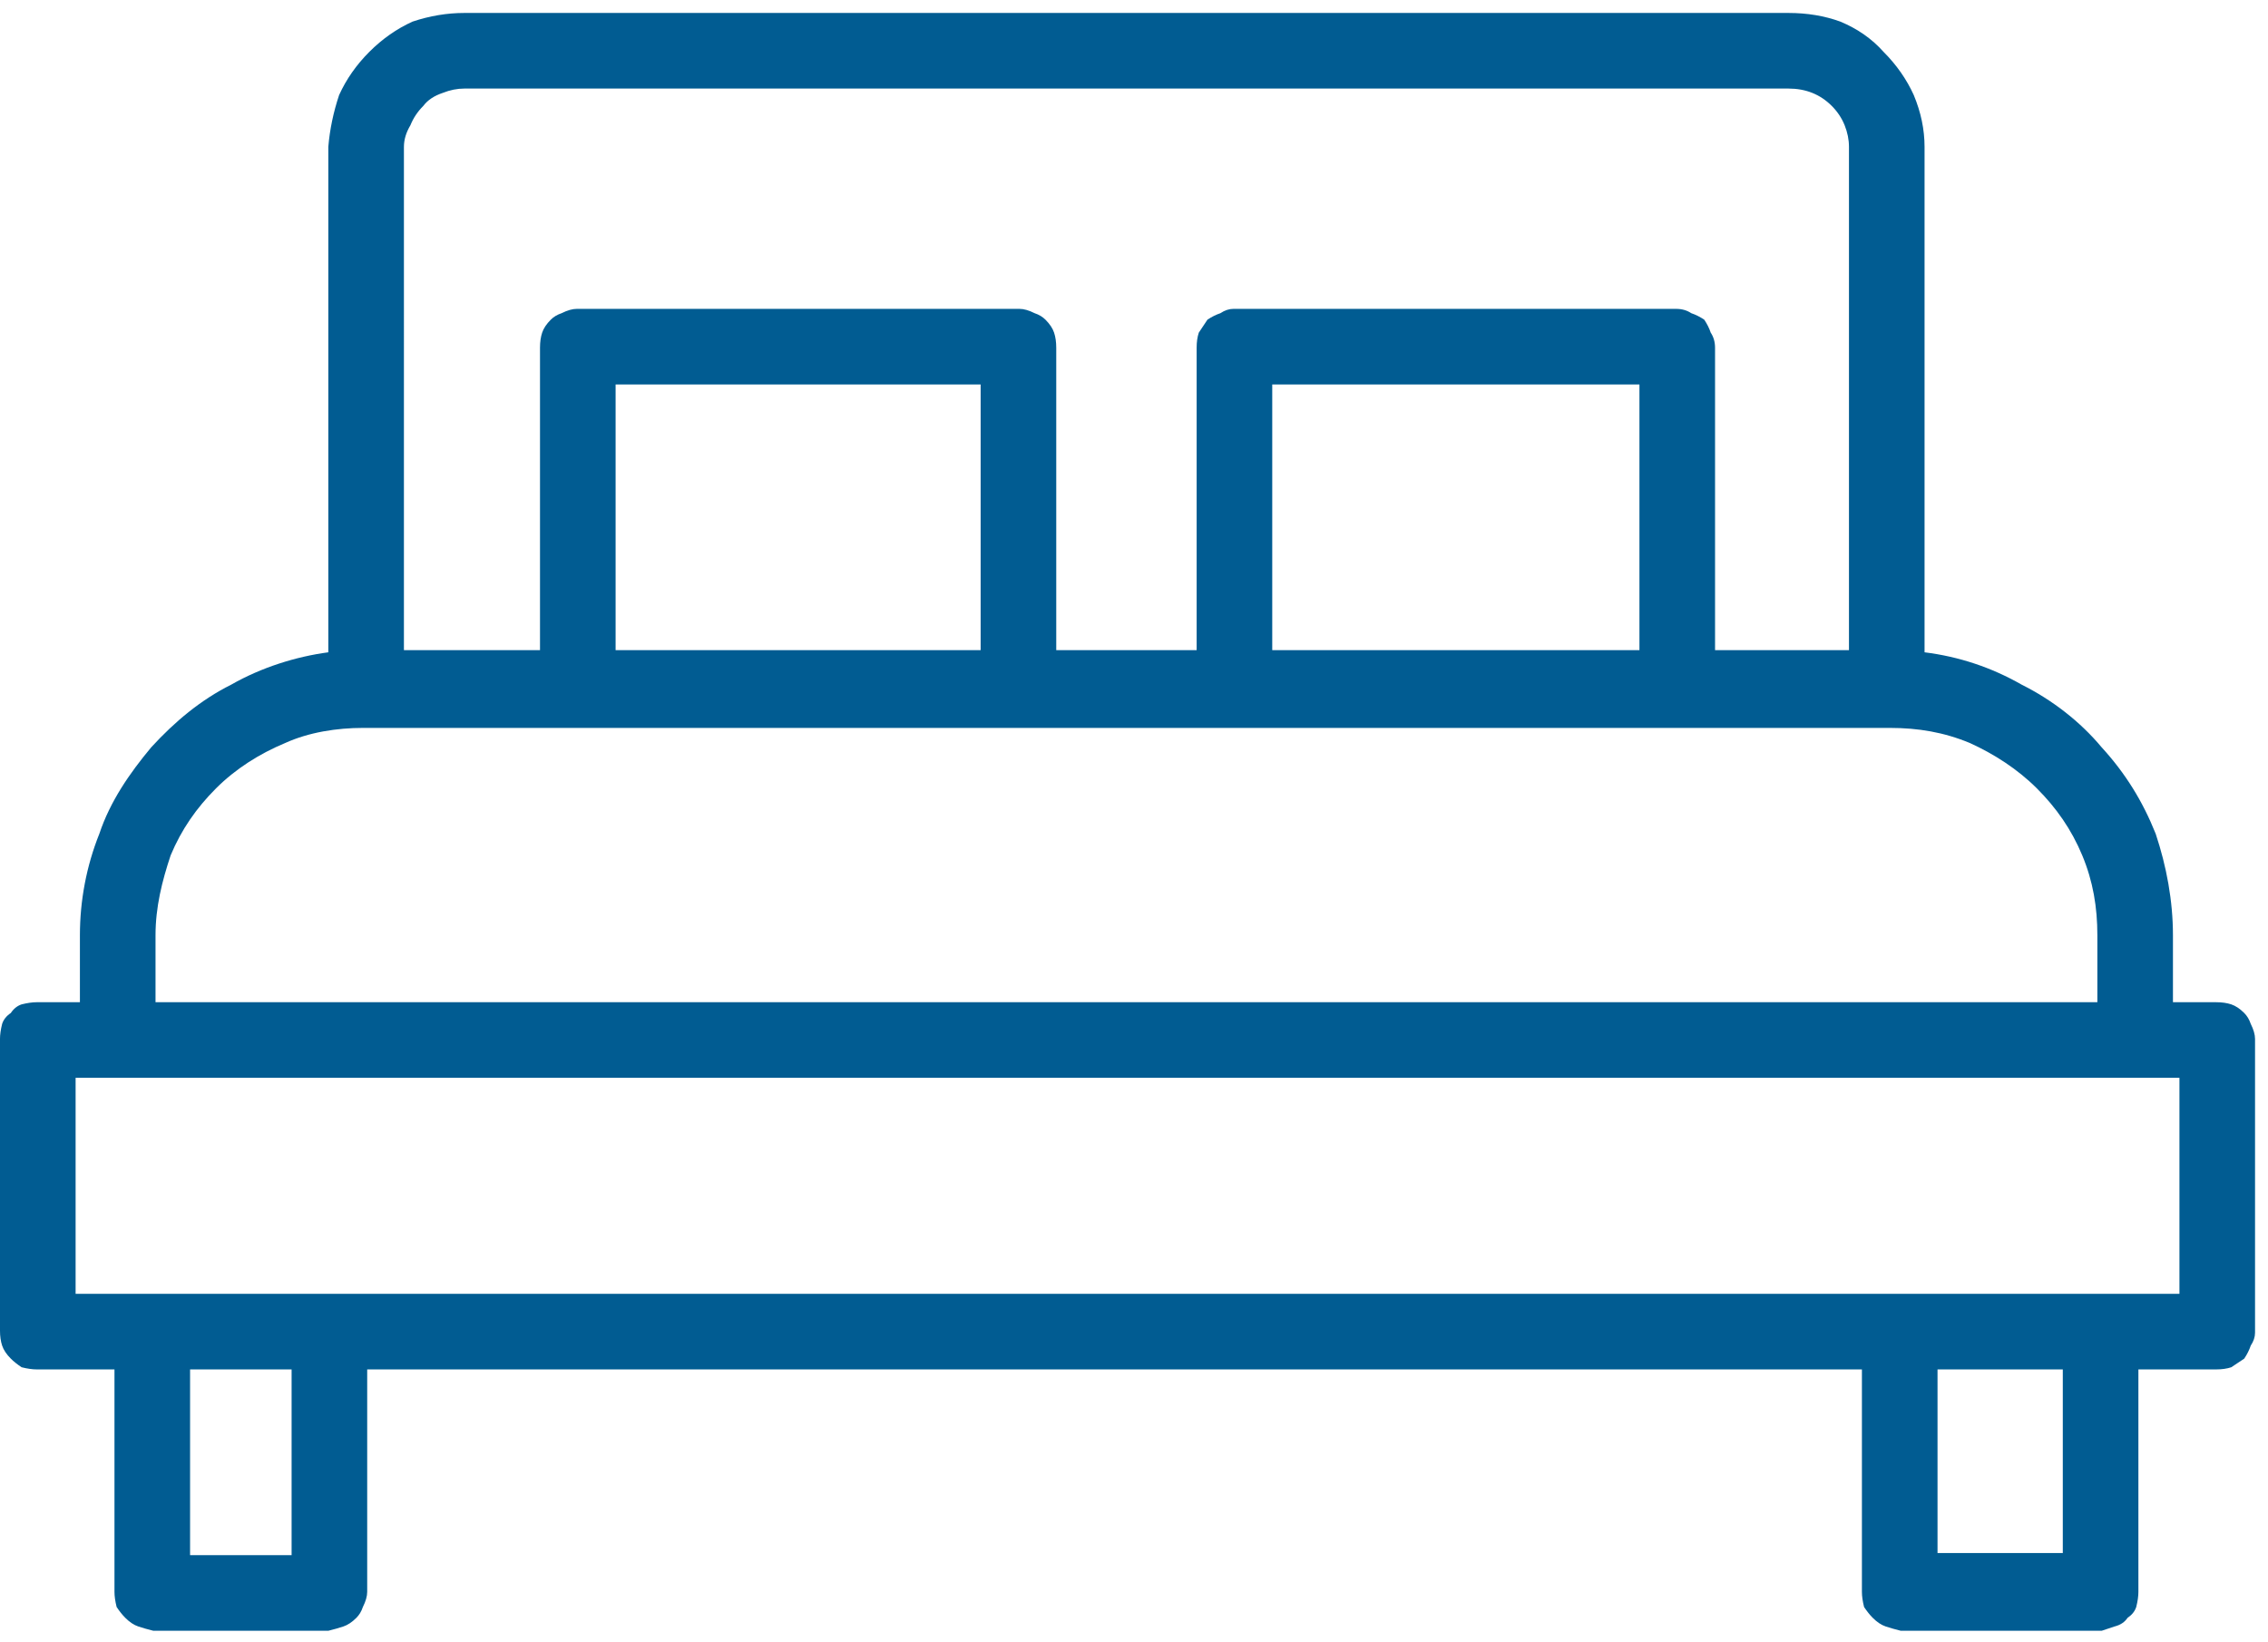
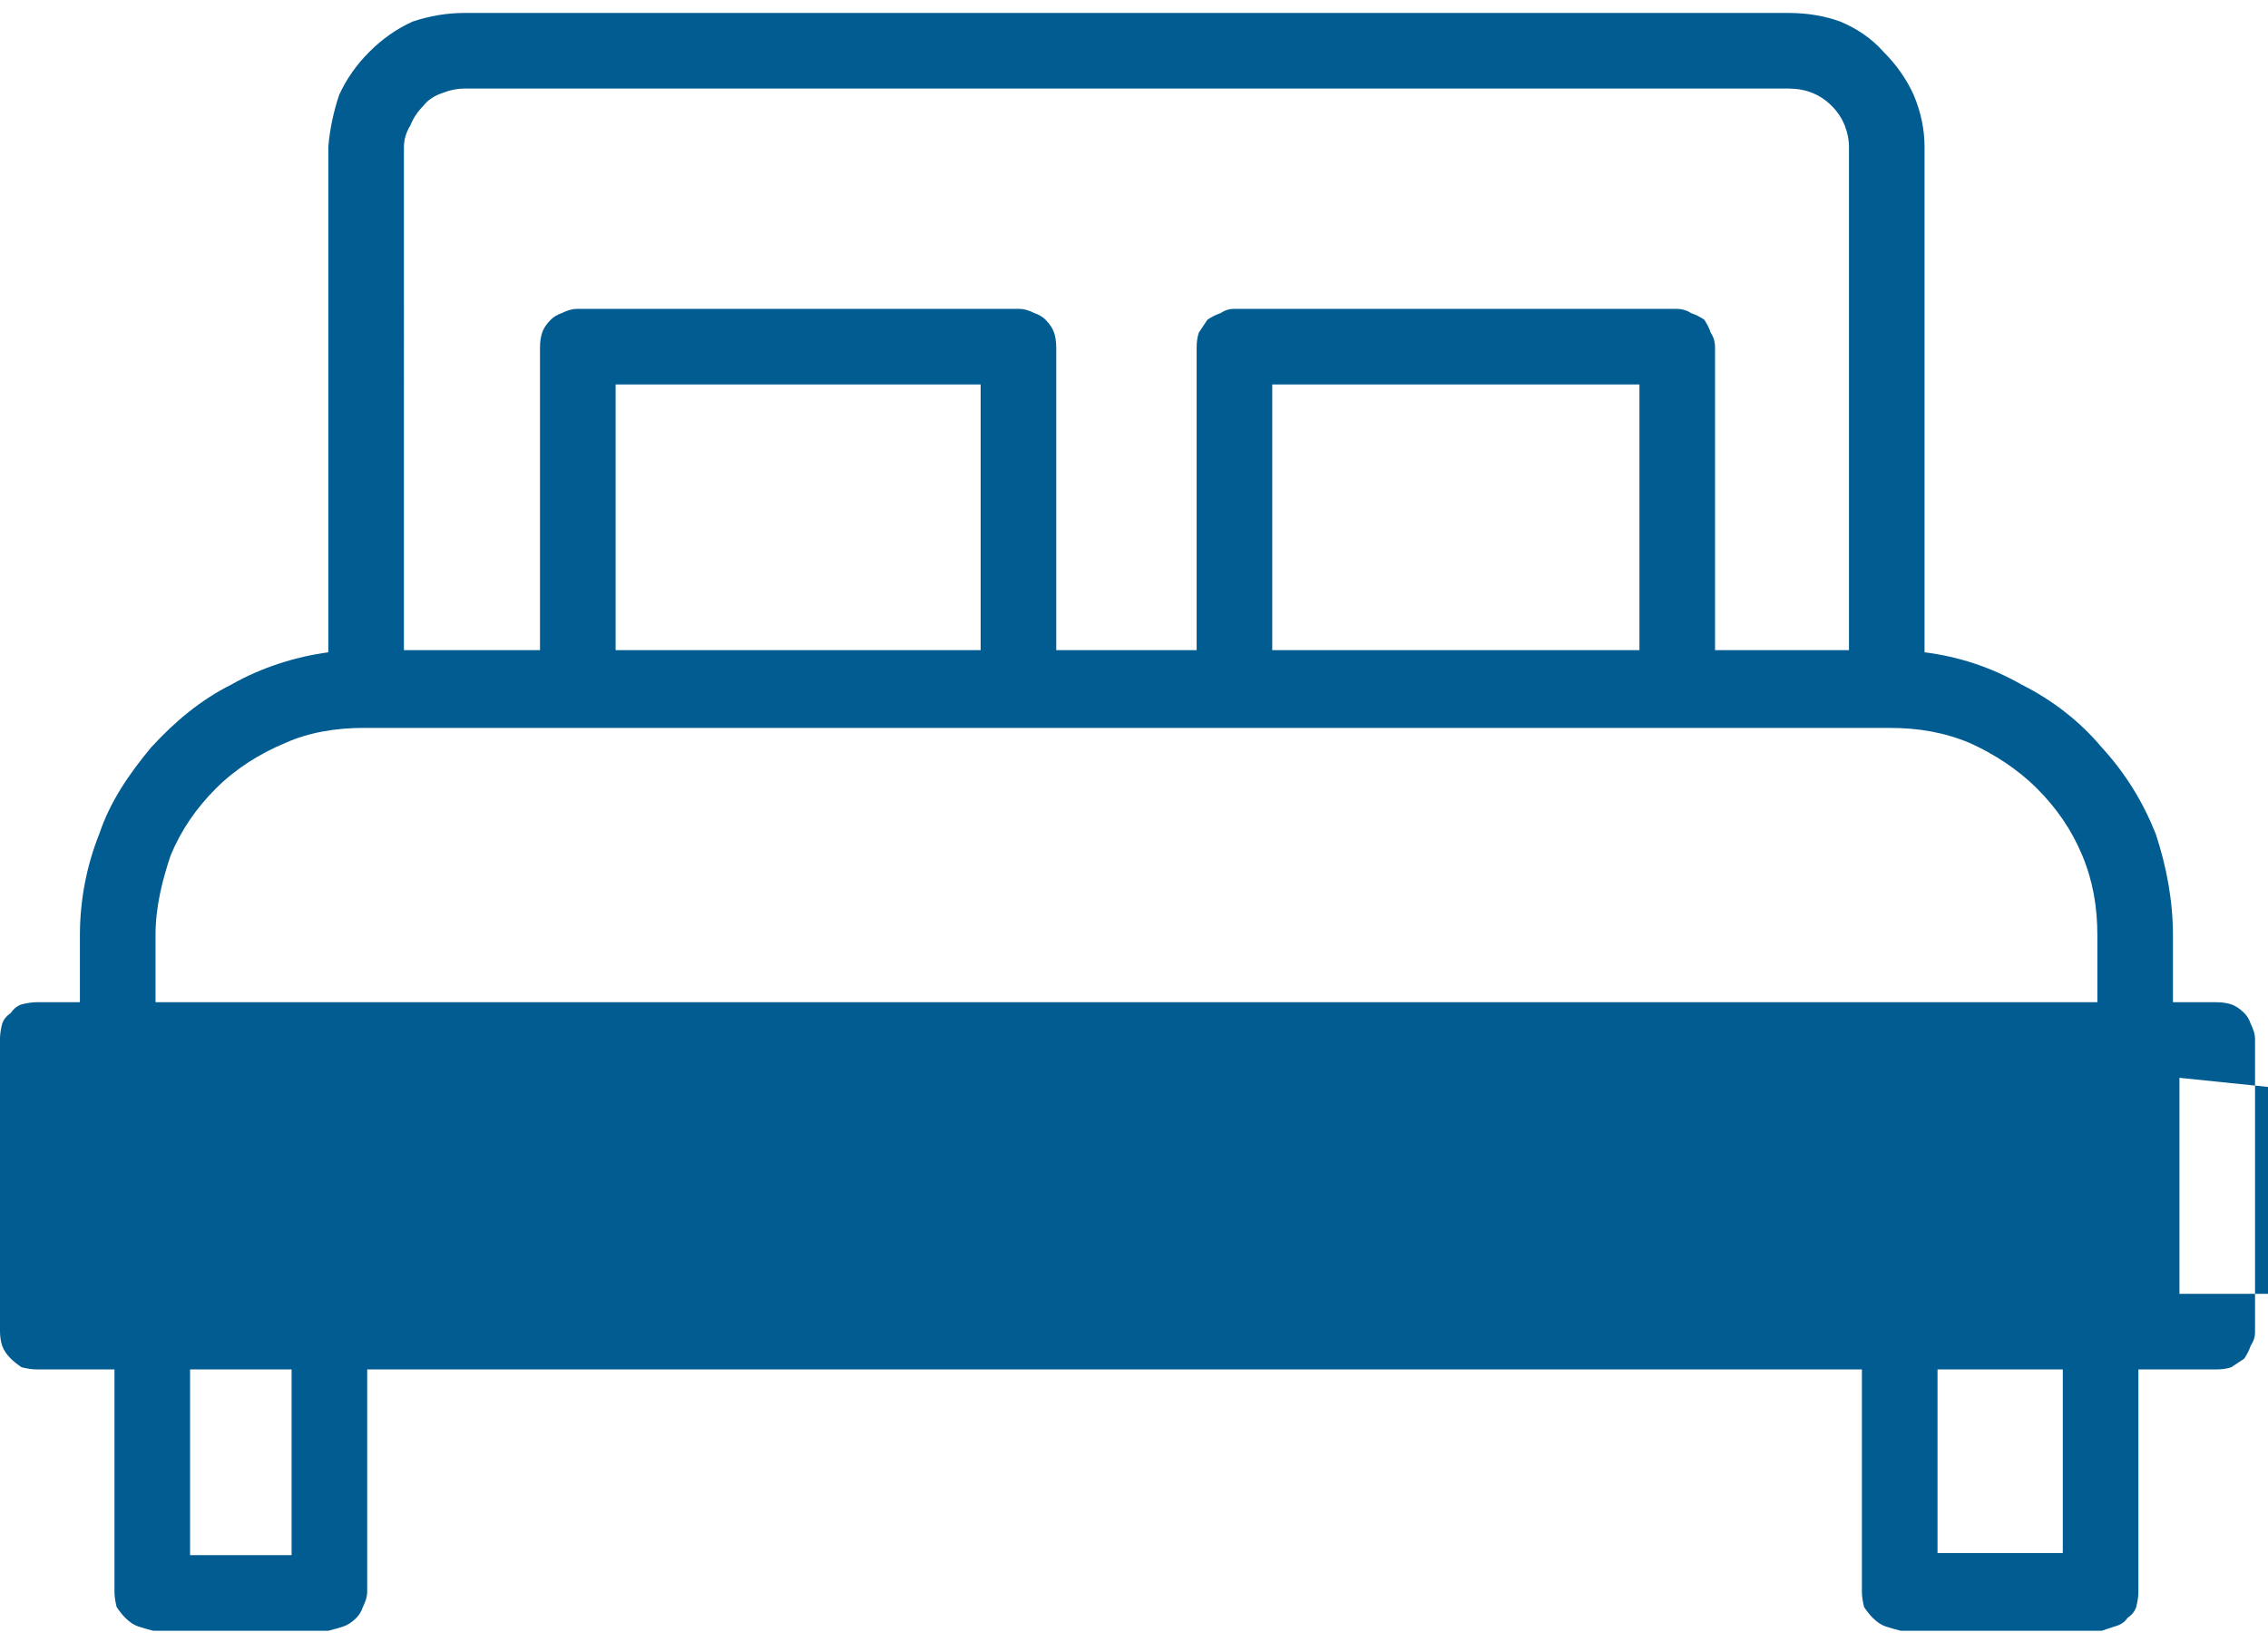
<svg xmlns="http://www.w3.org/2000/svg" version="1.2" viewBox="0 0 105 76" width="105" height="76">
  <title>reshot-icon-double-bed-KL7JY5C4XG-75057-svg</title>
  <style>
		.s0 { fill: #015c92 } 
	</style>
-   <path id="Layer" fill-rule="evenodd" class="s0" d="m103.3 46.5q0.3 0.1 0.6 0.4 0.2 0.2 0.3 0.5 0.2 0.4 0.2 0.7v13.6q0 0.3-0.2 0.6-0.1 0.3-0.3 0.6-0.3 0.2-0.6 0.4-0.3 0.1-0.7 0.1h-3.6v10.3q0 0.3-0.1 0.7-0.1 0.3-0.4 0.5-0.2 0.3-0.6 0.4-0.3 0.1-0.6 0.2h-9.3q-0.4-0.1-0.7-0.2-0.3-0.1-0.6-0.4-0.2-0.2-0.4-0.5-0.1-0.4-0.1-0.7v-10.3h-69.2v10.3q0 0.3-0.2 0.7-0.1 0.3-0.3 0.5-0.3 0.3-0.6 0.4-0.3 0.1-0.7 0.2h-8.1q-0.4-0.1-0.7-0.2-0.3-0.1-0.6-0.4-0.2-0.2-0.4-0.5-0.1-0.4-0.1-0.7v-10.3h-3.6q-0.3 0-0.7-0.1-0.3-0.2-0.5-0.4-0.3-0.3-0.4-0.6-0.1-0.3-0.1-0.7v-13.5q0-0.3 0.1-0.7 0.1-0.3 0.4-0.5 0.2-0.3 0.5-0.4 0.4-0.1 0.7-0.1h2v-3.1c0-1.6 0.3-3.2 0.9-4.7 0.5-1.5 1.4-2.8 2.4-4 1.1-1.2 2.3-2.2 3.7-2.9 1.4-0.8 3-1.3 4.5-1.5v-23.4q0.1-1.2 0.5-2.4 0.5-1.1 1.4-2 0.9-0.9 2-1.4 1.2-0.4 2.4-0.4h61.3q1.3 0 2.4 0.4 1.2 0.5 2 1.4 0.9 0.9 1.4 2 0.5 1.2 0.5 2.4v23.4c1.6 0.2 3.1 0.7 4.5 1.5 1.4 0.7 2.7 1.7 3.7 2.9 1.1 1.2 1.9 2.5 2.5 4 0.5 1.5 0.8 3.1 0.8 4.7v3.1h2q0.4 0 0.7 0.1zm-84.6-16.4h6.3v-14q0-0.4 0.1-0.7 0.1-0.3 0.4-0.6 0.2-0.2 0.5-0.3 0.4-0.2 0.7-0.2h20.5q0.3 0 0.7 0.2 0.3 0.1 0.5 0.3 0.3 0.3 0.4 0.6 0.1 0.3 0.1 0.7v14h6.5v-14q0-0.4 0.1-0.7 0.2-0.3 0.4-0.6 0.3-0.2 0.6-0.3 0.3-0.2 0.6-0.2h20.5q0.4 0 0.7 0.2 0.3 0.1 0.6 0.3 0.2 0.3 0.3 0.6 0.2 0.3 0.2 0.7v14h6.2v-23.3q0-0.5-0.2-1-0.2-0.5-0.6-0.9-0.4-0.4-0.9-0.6-0.5-0.2-1.1-0.2h-61.3q-0.5 0-1 0.2-0.6 0.2-0.9 0.6-0.4 0.4-0.6 0.9-0.3 0.5-0.3 1zm57.2-12.3h-17v12.3h17zm-30.5 0h-16.9v12.3h16.9zm-38.2 28.6h89.9v-3.1c0-1.3-0.2-2.5-0.7-3.7-0.5-1.2-1.2-2.2-2.1-3.1-0.9-0.9-2-1.6-3.1-2.1-1.2-0.5-2.4-0.7-3.7-0.7h-70.7c-1.2 0-2.5 0.2-3.6 0.7-1.2 0.5-2.3 1.2-3.2 2.1-0.9 0.9-1.6 1.9-2.1 3.1-0.4 1.2-0.7 2.4-0.7 3.7zm6.3 17h-4.7v8.6h4.7zm82 0h-5.8v8.5h5.8zm5.4-13.5h-97.4v10h97.4z" />
+   <path id="Layer" fill-rule="evenodd" class="s0" d="m103.3 46.5q0.3 0.1 0.6 0.4 0.2 0.2 0.3 0.5 0.2 0.4 0.2 0.7v13.6q0 0.3-0.2 0.6-0.1 0.3-0.3 0.6-0.3 0.2-0.6 0.4-0.3 0.1-0.7 0.1h-3.6v10.3q0 0.3-0.1 0.7-0.1 0.3-0.4 0.5-0.2 0.3-0.6 0.4-0.3 0.1-0.6 0.2h-9.3q-0.4-0.1-0.7-0.2-0.3-0.1-0.6-0.4-0.2-0.2-0.4-0.5-0.1-0.4-0.1-0.7v-10.3h-69.2v10.3q0 0.3-0.2 0.7-0.1 0.3-0.3 0.5-0.3 0.3-0.6 0.4-0.3 0.1-0.7 0.2h-8.1q-0.4-0.1-0.7-0.2-0.3-0.1-0.6-0.4-0.2-0.2-0.4-0.5-0.1-0.4-0.1-0.7v-10.3h-3.6q-0.3 0-0.7-0.1-0.3-0.2-0.5-0.4-0.3-0.3-0.4-0.6-0.1-0.3-0.1-0.7v-13.5q0-0.3 0.1-0.7 0.1-0.3 0.4-0.5 0.2-0.3 0.5-0.4 0.4-0.1 0.7-0.1h2v-3.1c0-1.6 0.3-3.2 0.9-4.7 0.5-1.5 1.4-2.8 2.4-4 1.1-1.2 2.3-2.2 3.7-2.9 1.4-0.8 3-1.3 4.5-1.5v-23.4q0.1-1.2 0.5-2.4 0.5-1.1 1.4-2 0.9-0.9 2-1.4 1.2-0.4 2.4-0.4h61.3q1.3 0 2.4 0.4 1.2 0.5 2 1.4 0.9 0.9 1.4 2 0.5 1.2 0.5 2.4v23.4c1.6 0.2 3.1 0.7 4.5 1.5 1.4 0.7 2.7 1.7 3.7 2.9 1.1 1.2 1.9 2.5 2.5 4 0.5 1.5 0.8 3.1 0.8 4.7v3.1h2q0.4 0 0.7 0.1zm-84.6-16.4h6.3v-14q0-0.4 0.1-0.7 0.1-0.3 0.4-0.6 0.2-0.2 0.5-0.3 0.4-0.2 0.7-0.2h20.5q0.3 0 0.7 0.2 0.3 0.1 0.5 0.3 0.3 0.3 0.4 0.6 0.1 0.3 0.1 0.7v14h6.5v-14q0-0.4 0.1-0.7 0.2-0.3 0.4-0.6 0.3-0.2 0.6-0.3 0.3-0.2 0.6-0.2h20.5q0.4 0 0.7 0.2 0.3 0.1 0.6 0.3 0.2 0.3 0.3 0.6 0.2 0.3 0.2 0.7v14h6.2v-23.3q0-0.5-0.2-1-0.2-0.5-0.6-0.9-0.4-0.4-0.9-0.6-0.5-0.2-1.1-0.2h-61.3q-0.5 0-1 0.2-0.6 0.2-0.9 0.6-0.4 0.4-0.6 0.9-0.3 0.5-0.3 1zm57.2-12.3h-17v12.3h17zm-30.5 0h-16.9v12.3h16.9zm-38.2 28.6h89.9v-3.1c0-1.3-0.2-2.5-0.7-3.7-0.5-1.2-1.2-2.2-2.1-3.1-0.9-0.9-2-1.6-3.1-2.1-1.2-0.5-2.4-0.7-3.7-0.7h-70.7c-1.2 0-2.5 0.2-3.6 0.7-1.2 0.5-2.3 1.2-3.2 2.1-0.9 0.9-1.6 1.9-2.1 3.1-0.4 1.2-0.7 2.4-0.7 3.7zm6.3 17h-4.7v8.6h4.7zm82 0h-5.8v8.5h5.8zm5.4-13.5v10h97.4z" />
</svg>